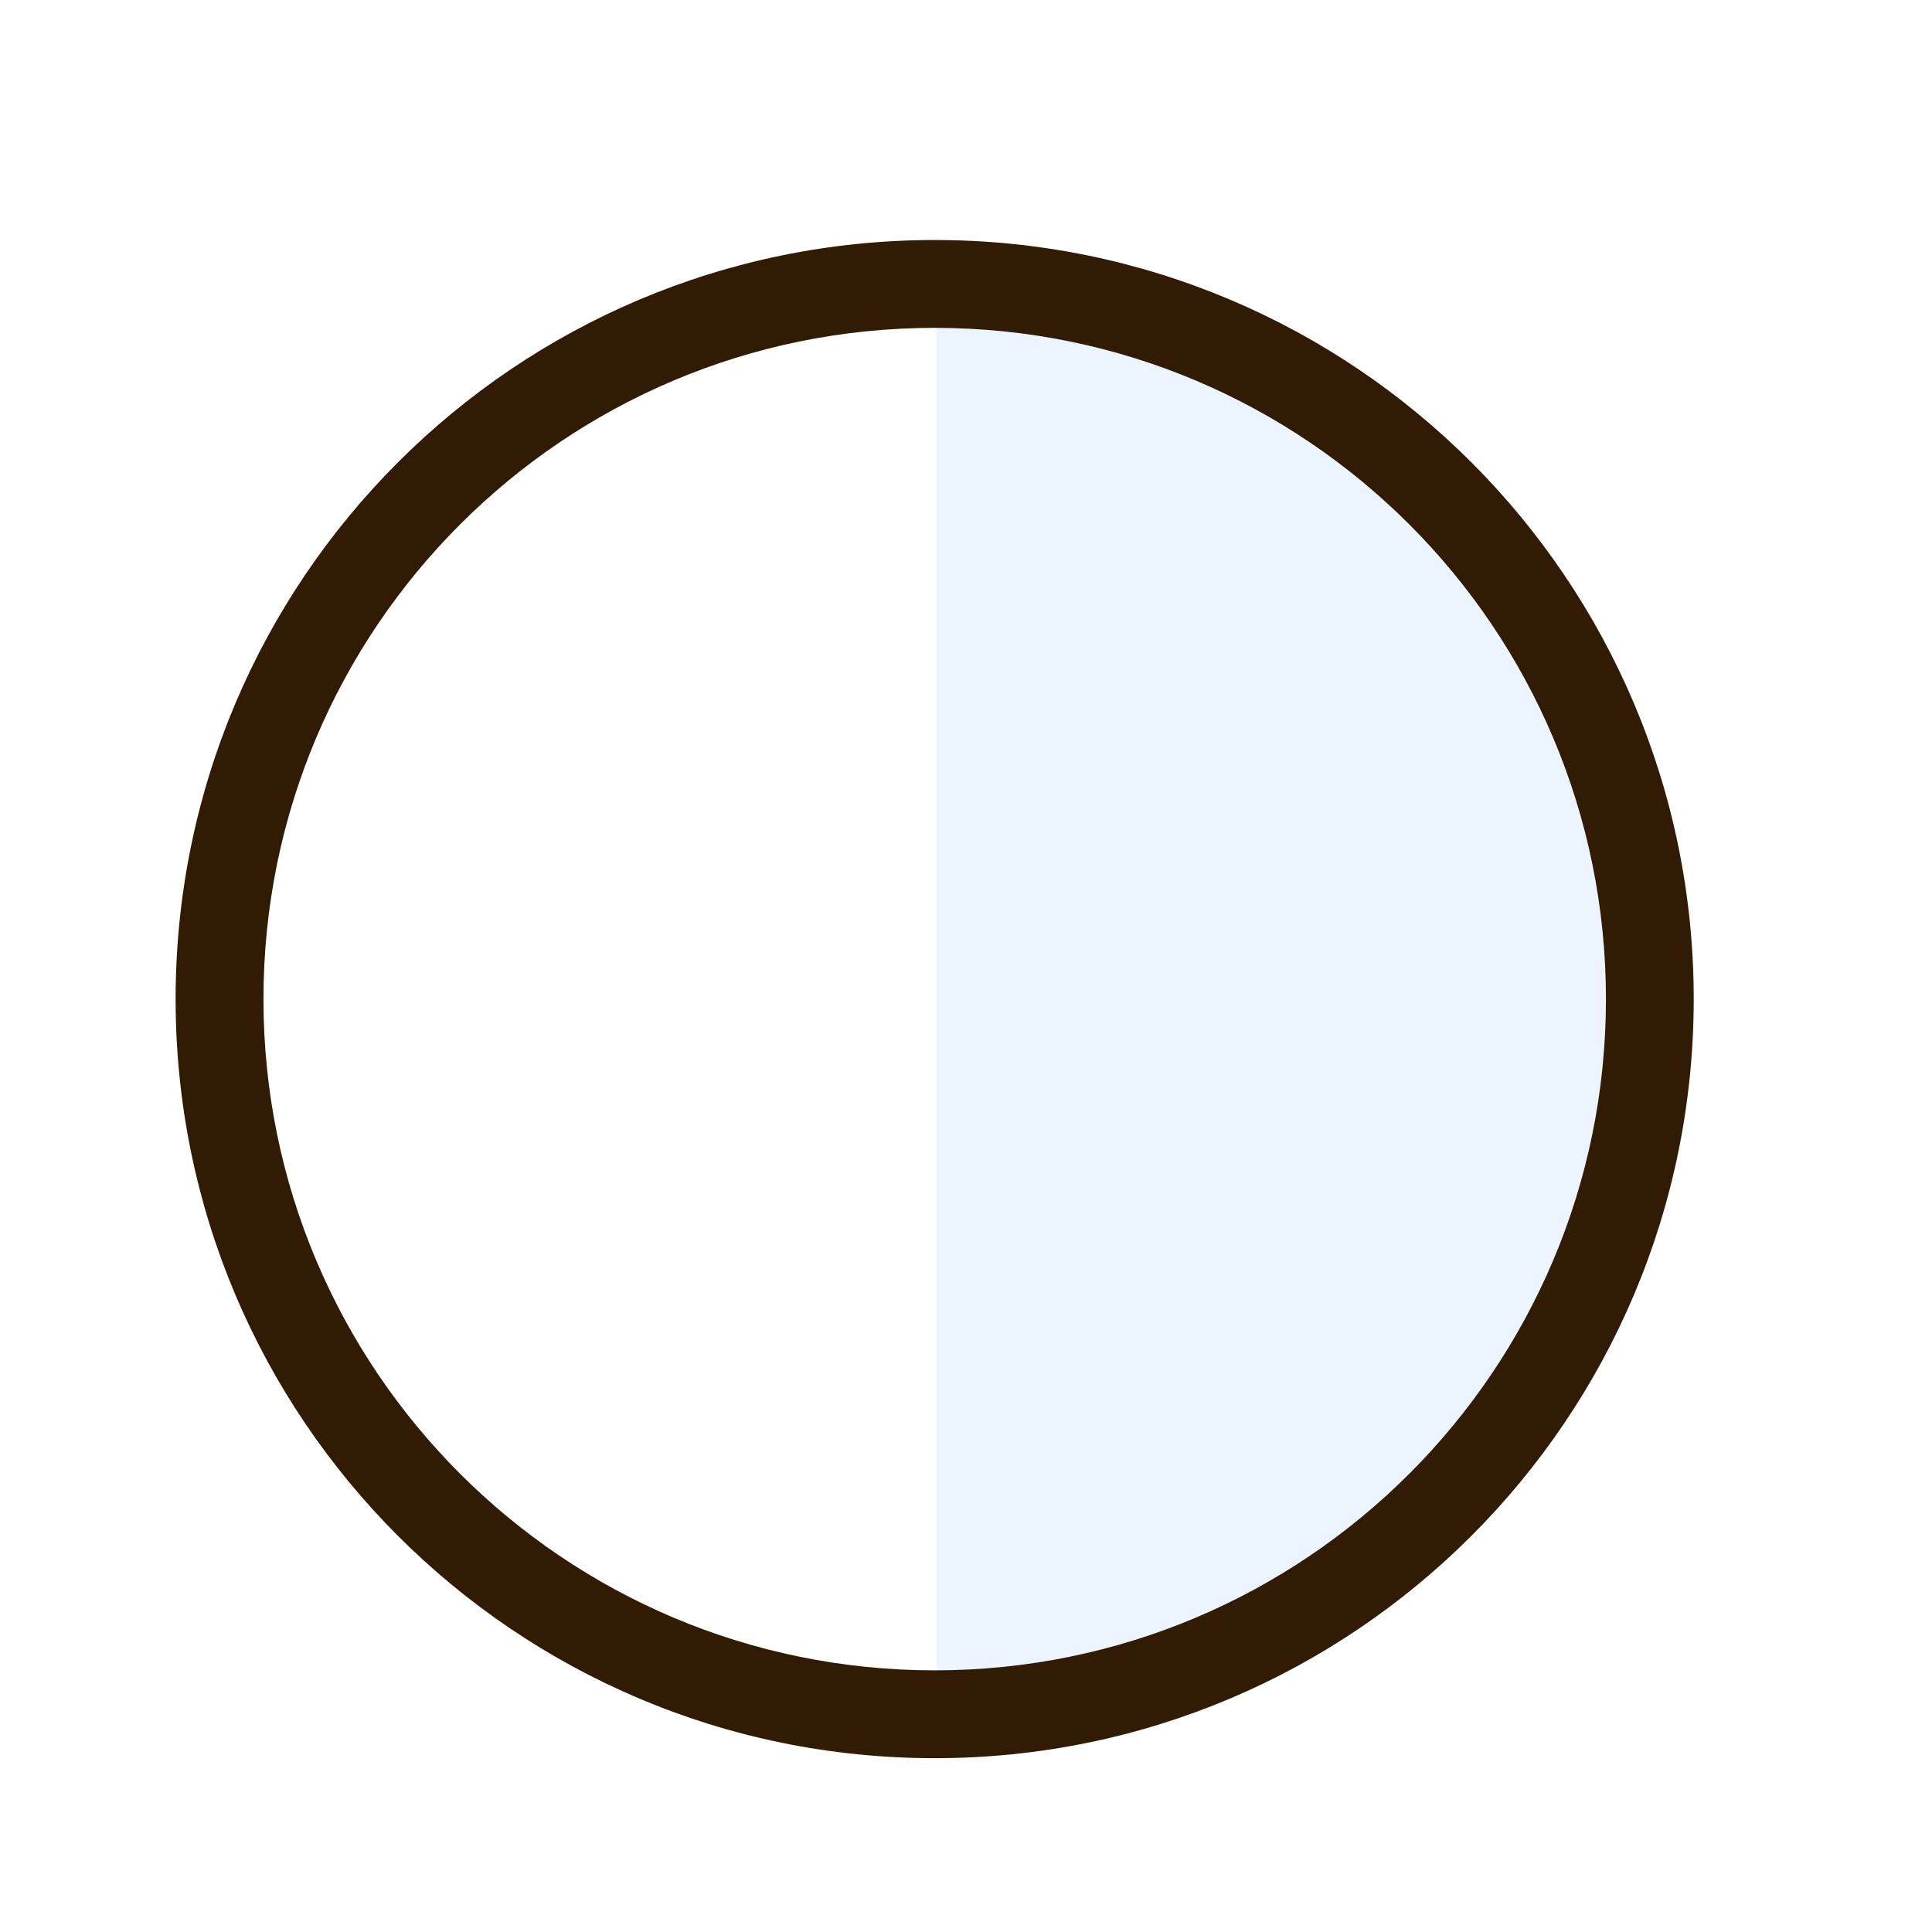
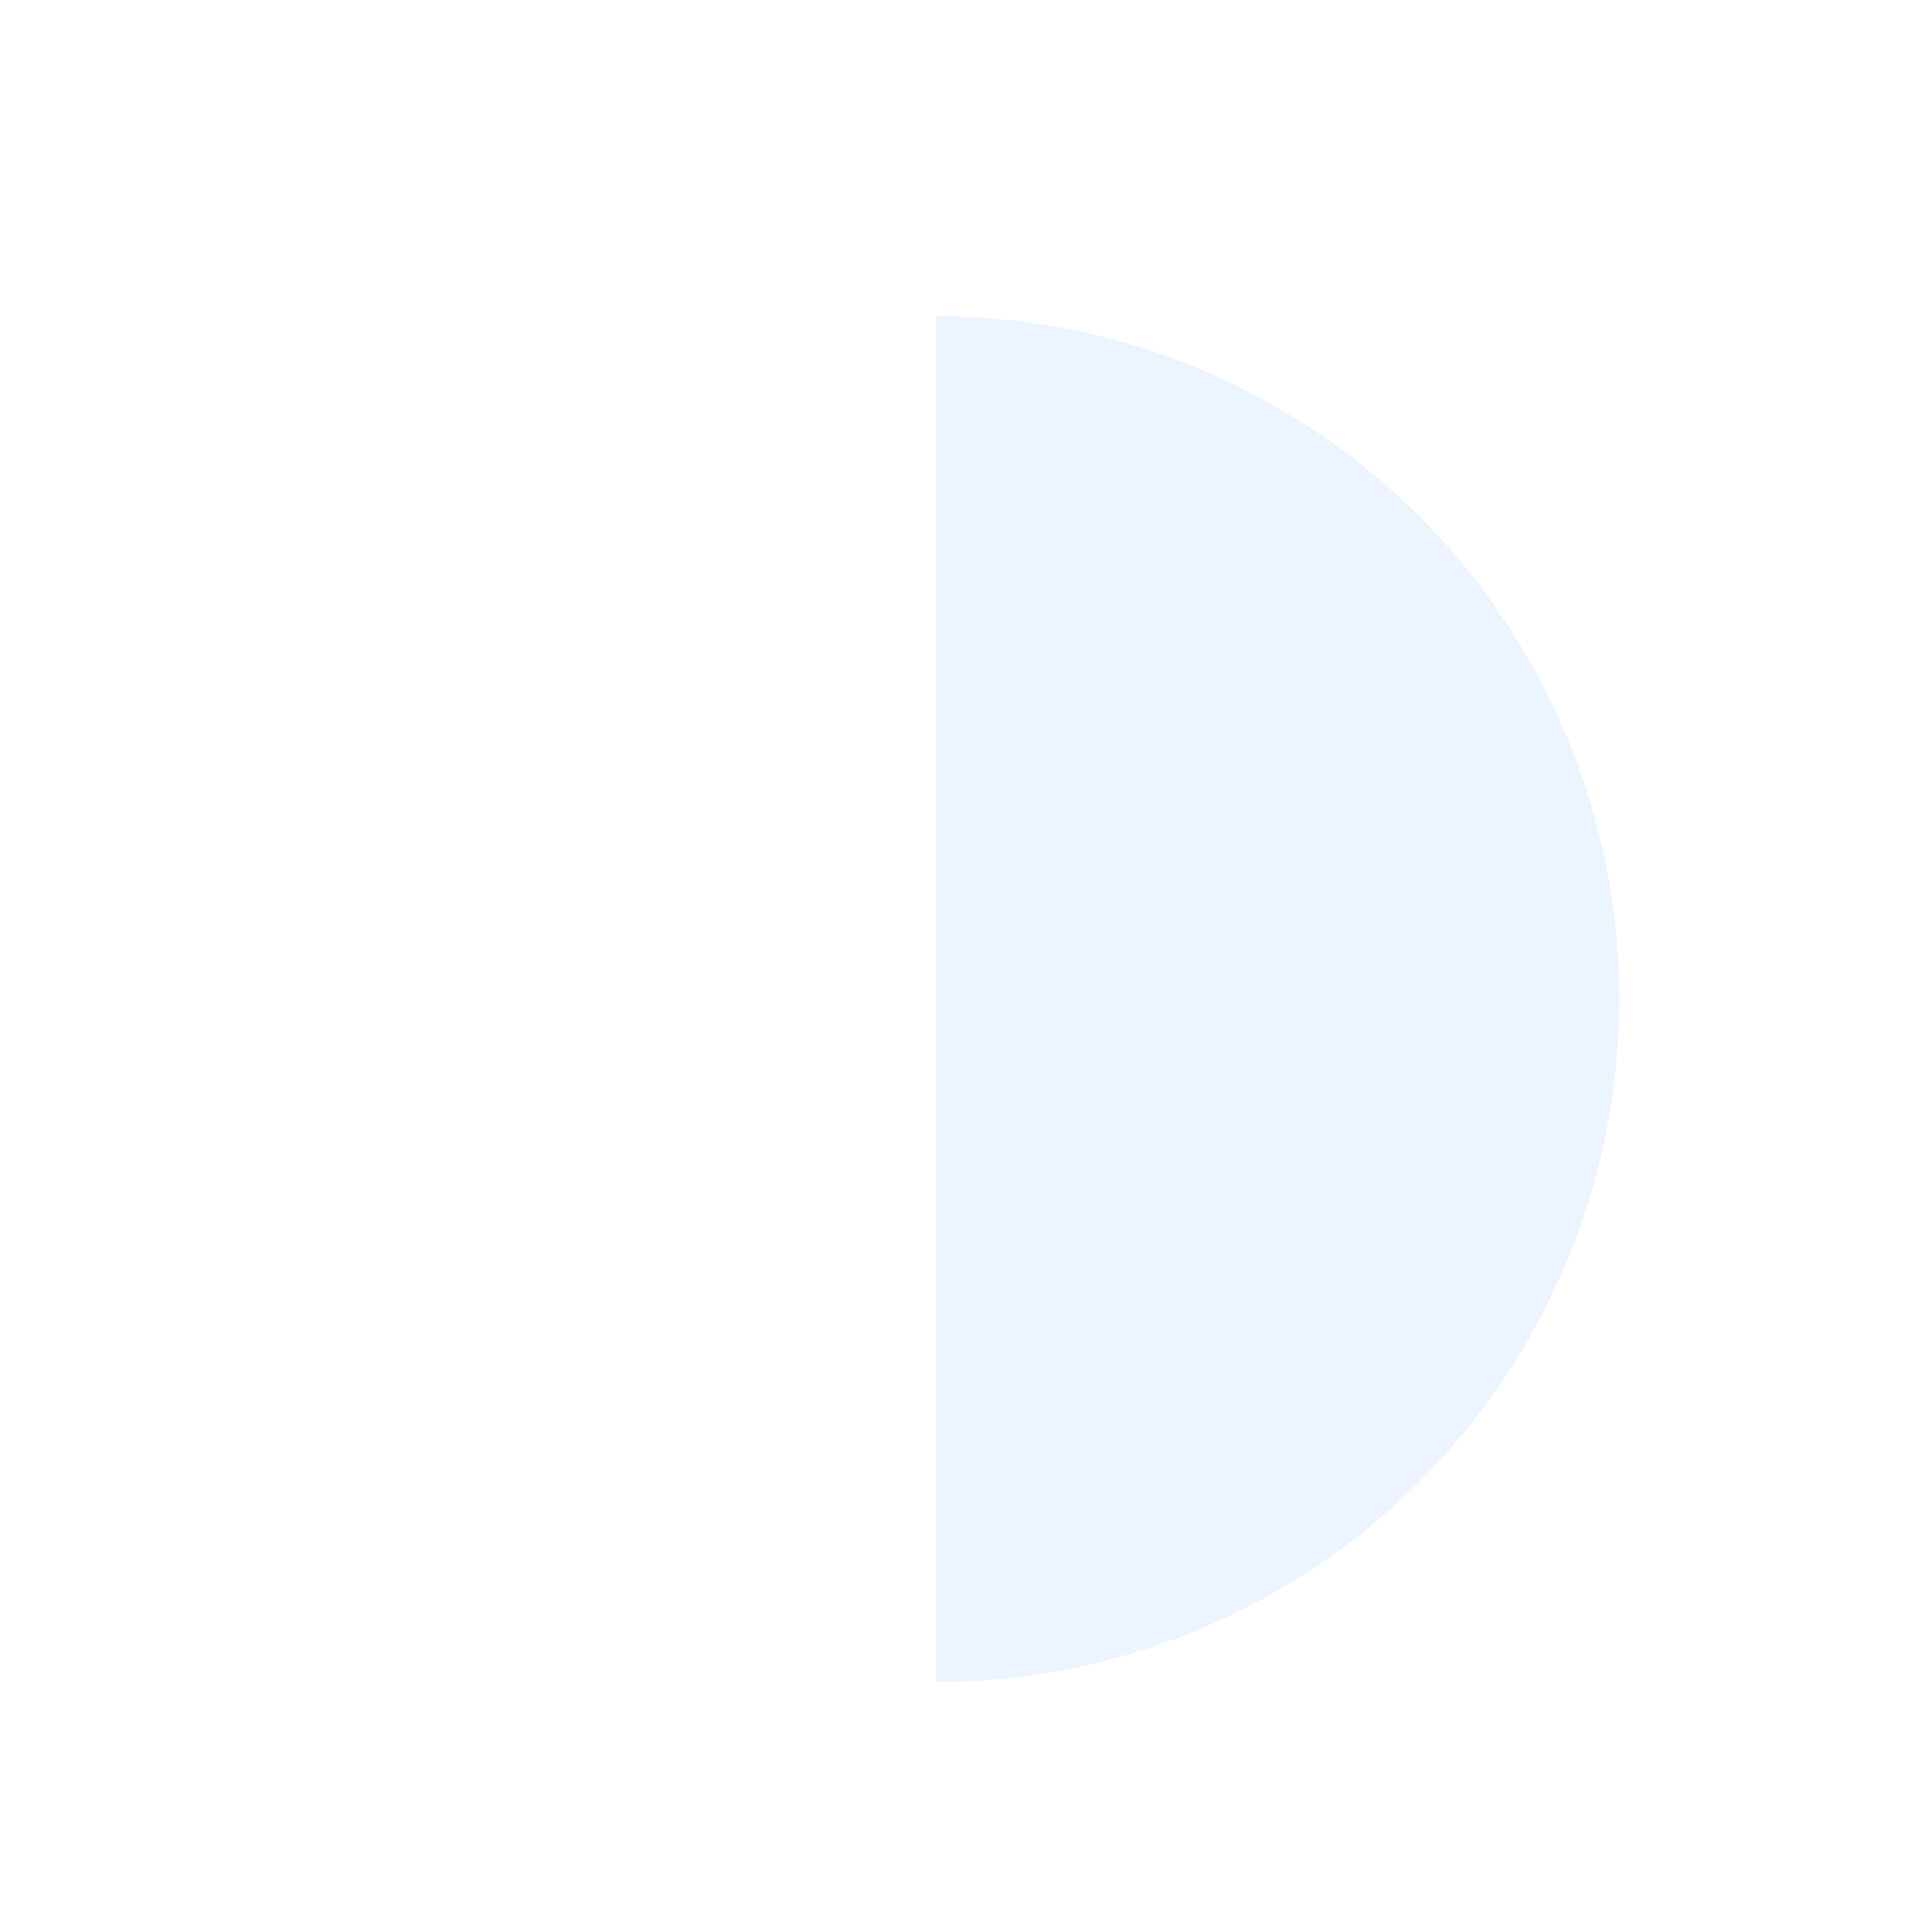
<svg xmlns="http://www.w3.org/2000/svg" width="30" height="30" viewBox="0 0 30 30" fill="none">
  <g filter="url(#filter0_d_12814_18508)">
-     <circle cx="14.514" cy="14.514" r="11.787" fill="white" />
    <path fill-rule="evenodd" clip-rule="evenodd" d="M15.904 25.029C16.828 24.909 17.734 24.668 18.598 24.31C19.884 23.777 21.053 22.996 22.038 22.011C23.022 21.027 23.803 19.858 24.336 18.572C24.869 17.285 25.143 15.906 25.143 14.514C25.143 13.121 24.869 11.743 24.336 10.456C23.803 9.17 23.022 8.001 22.038 7.016C21.053 6.032 19.884 5.251 18.598 4.718C17.734 4.36 16.828 4.119 15.904 3.999C15.453 3.94 14.997 3.911 14.54 3.911L14.54 25.117C14.997 25.117 15.453 25.087 15.904 25.029Z" fill="#EBF4FF" />
-     <path fill-rule="evenodd" clip-rule="evenodd" d="M14.514 24.937C20.27 24.937 24.937 20.27 24.937 14.514C24.937 8.757 20.27 4.091 14.514 4.091C8.757 4.091 4.091 8.757 4.091 14.514C4.091 20.27 8.757 24.937 14.514 24.937ZM14.514 26.301C21.023 26.301 26.3 21.024 26.3 14.514C26.3 8.004 21.023 2.727 14.514 2.727C8.004 2.727 2.727 8.004 2.727 14.514C2.727 21.024 8.004 26.301 14.514 26.301Z" fill="#321B05" />
  </g>
  <defs>
    <filter id="filter0_d_12814_18508" x="-2" y="-1" width="34" height="34" filterUnits="userSpaceOnUse" color-interpolation-filters="sRGB">
      <feFlood flood-opacity="0" result="BackgroundImageFix" />
      <feColorMatrix in="SourceAlpha" type="matrix" values="0 0 0 0 0 0 0 0 0 0 0 0 0 0 0 0 0 0 127 0" result="hardAlpha" />
      <feOffset dy="1" />
      <feGaussianBlur stdDeviation="1" />
      <feComposite in2="hardAlpha" operator="out" />
      <feColorMatrix type="matrix" values="0 0 0 0 0.227 0 0 0 0 0.49 0 0 0 0 1 0 0 0 0.15 0" />
      <feBlend mode="normal" in2="BackgroundImageFix" result="effect1_dropShadow_12814_18508" />
      <feBlend mode="normal" in="SourceGraphic" in2="effect1_dropShadow_12814_18508" result="shape" />
    </filter>
  </defs>
</svg>